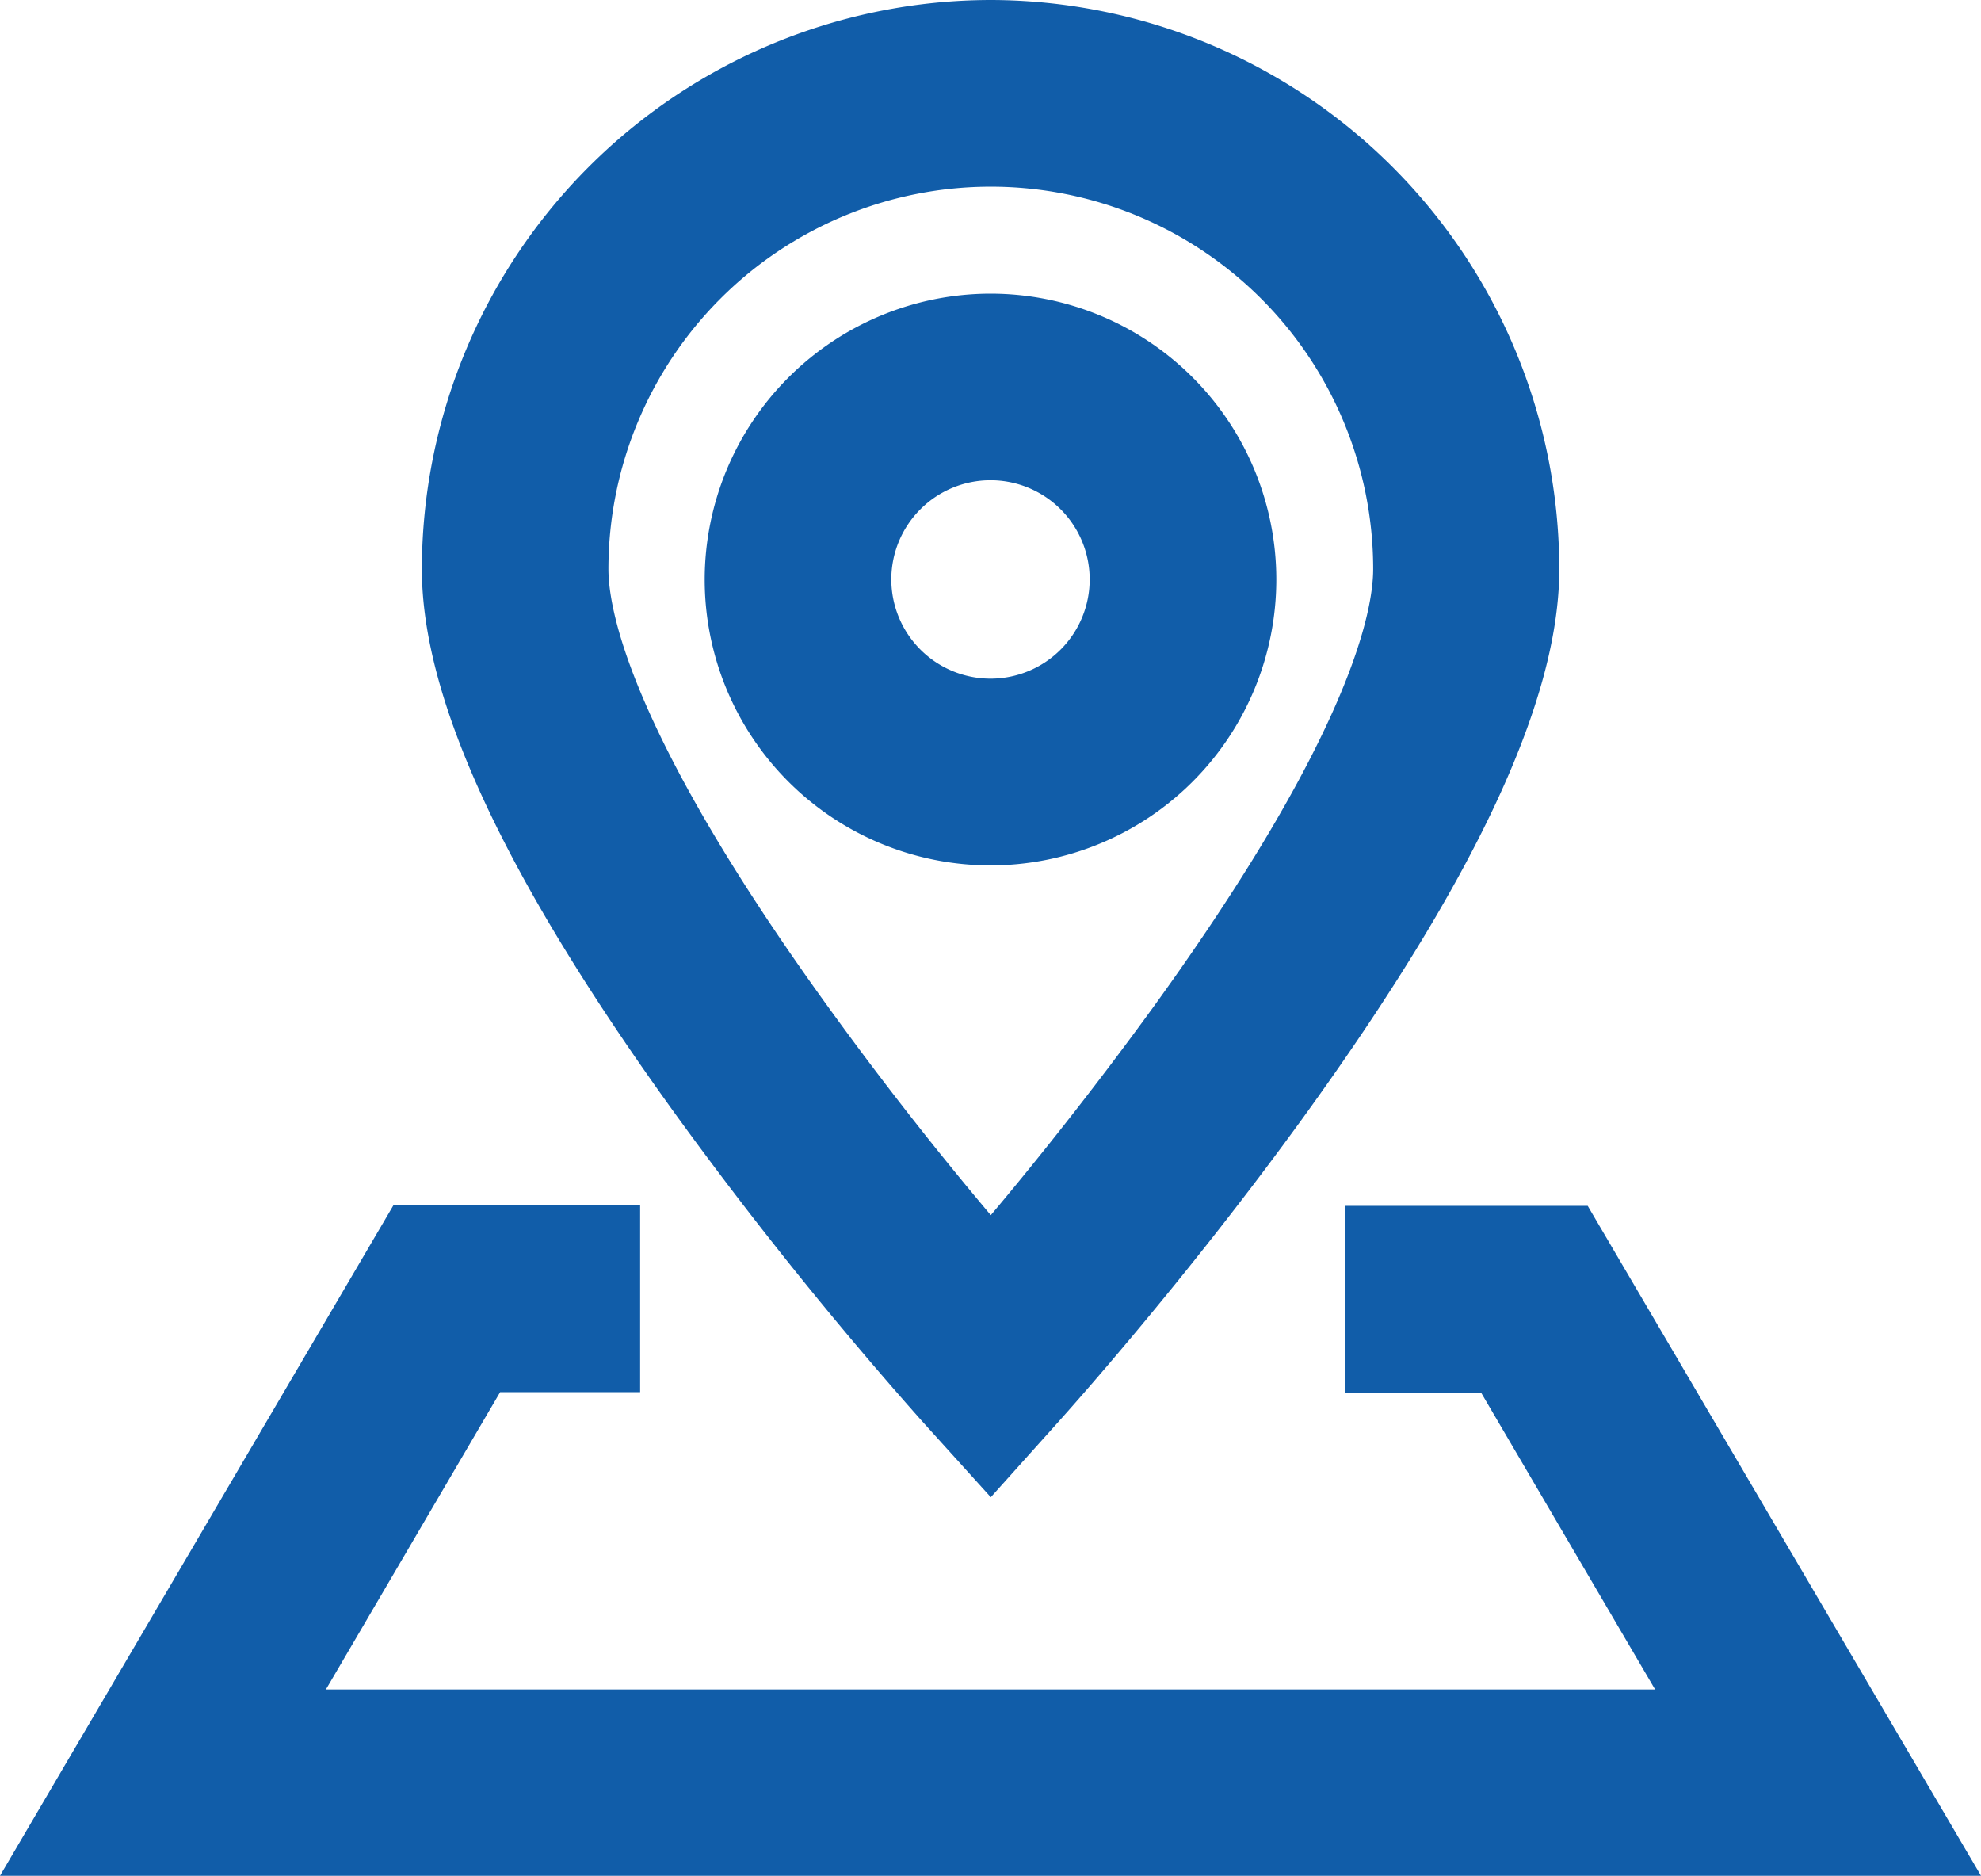
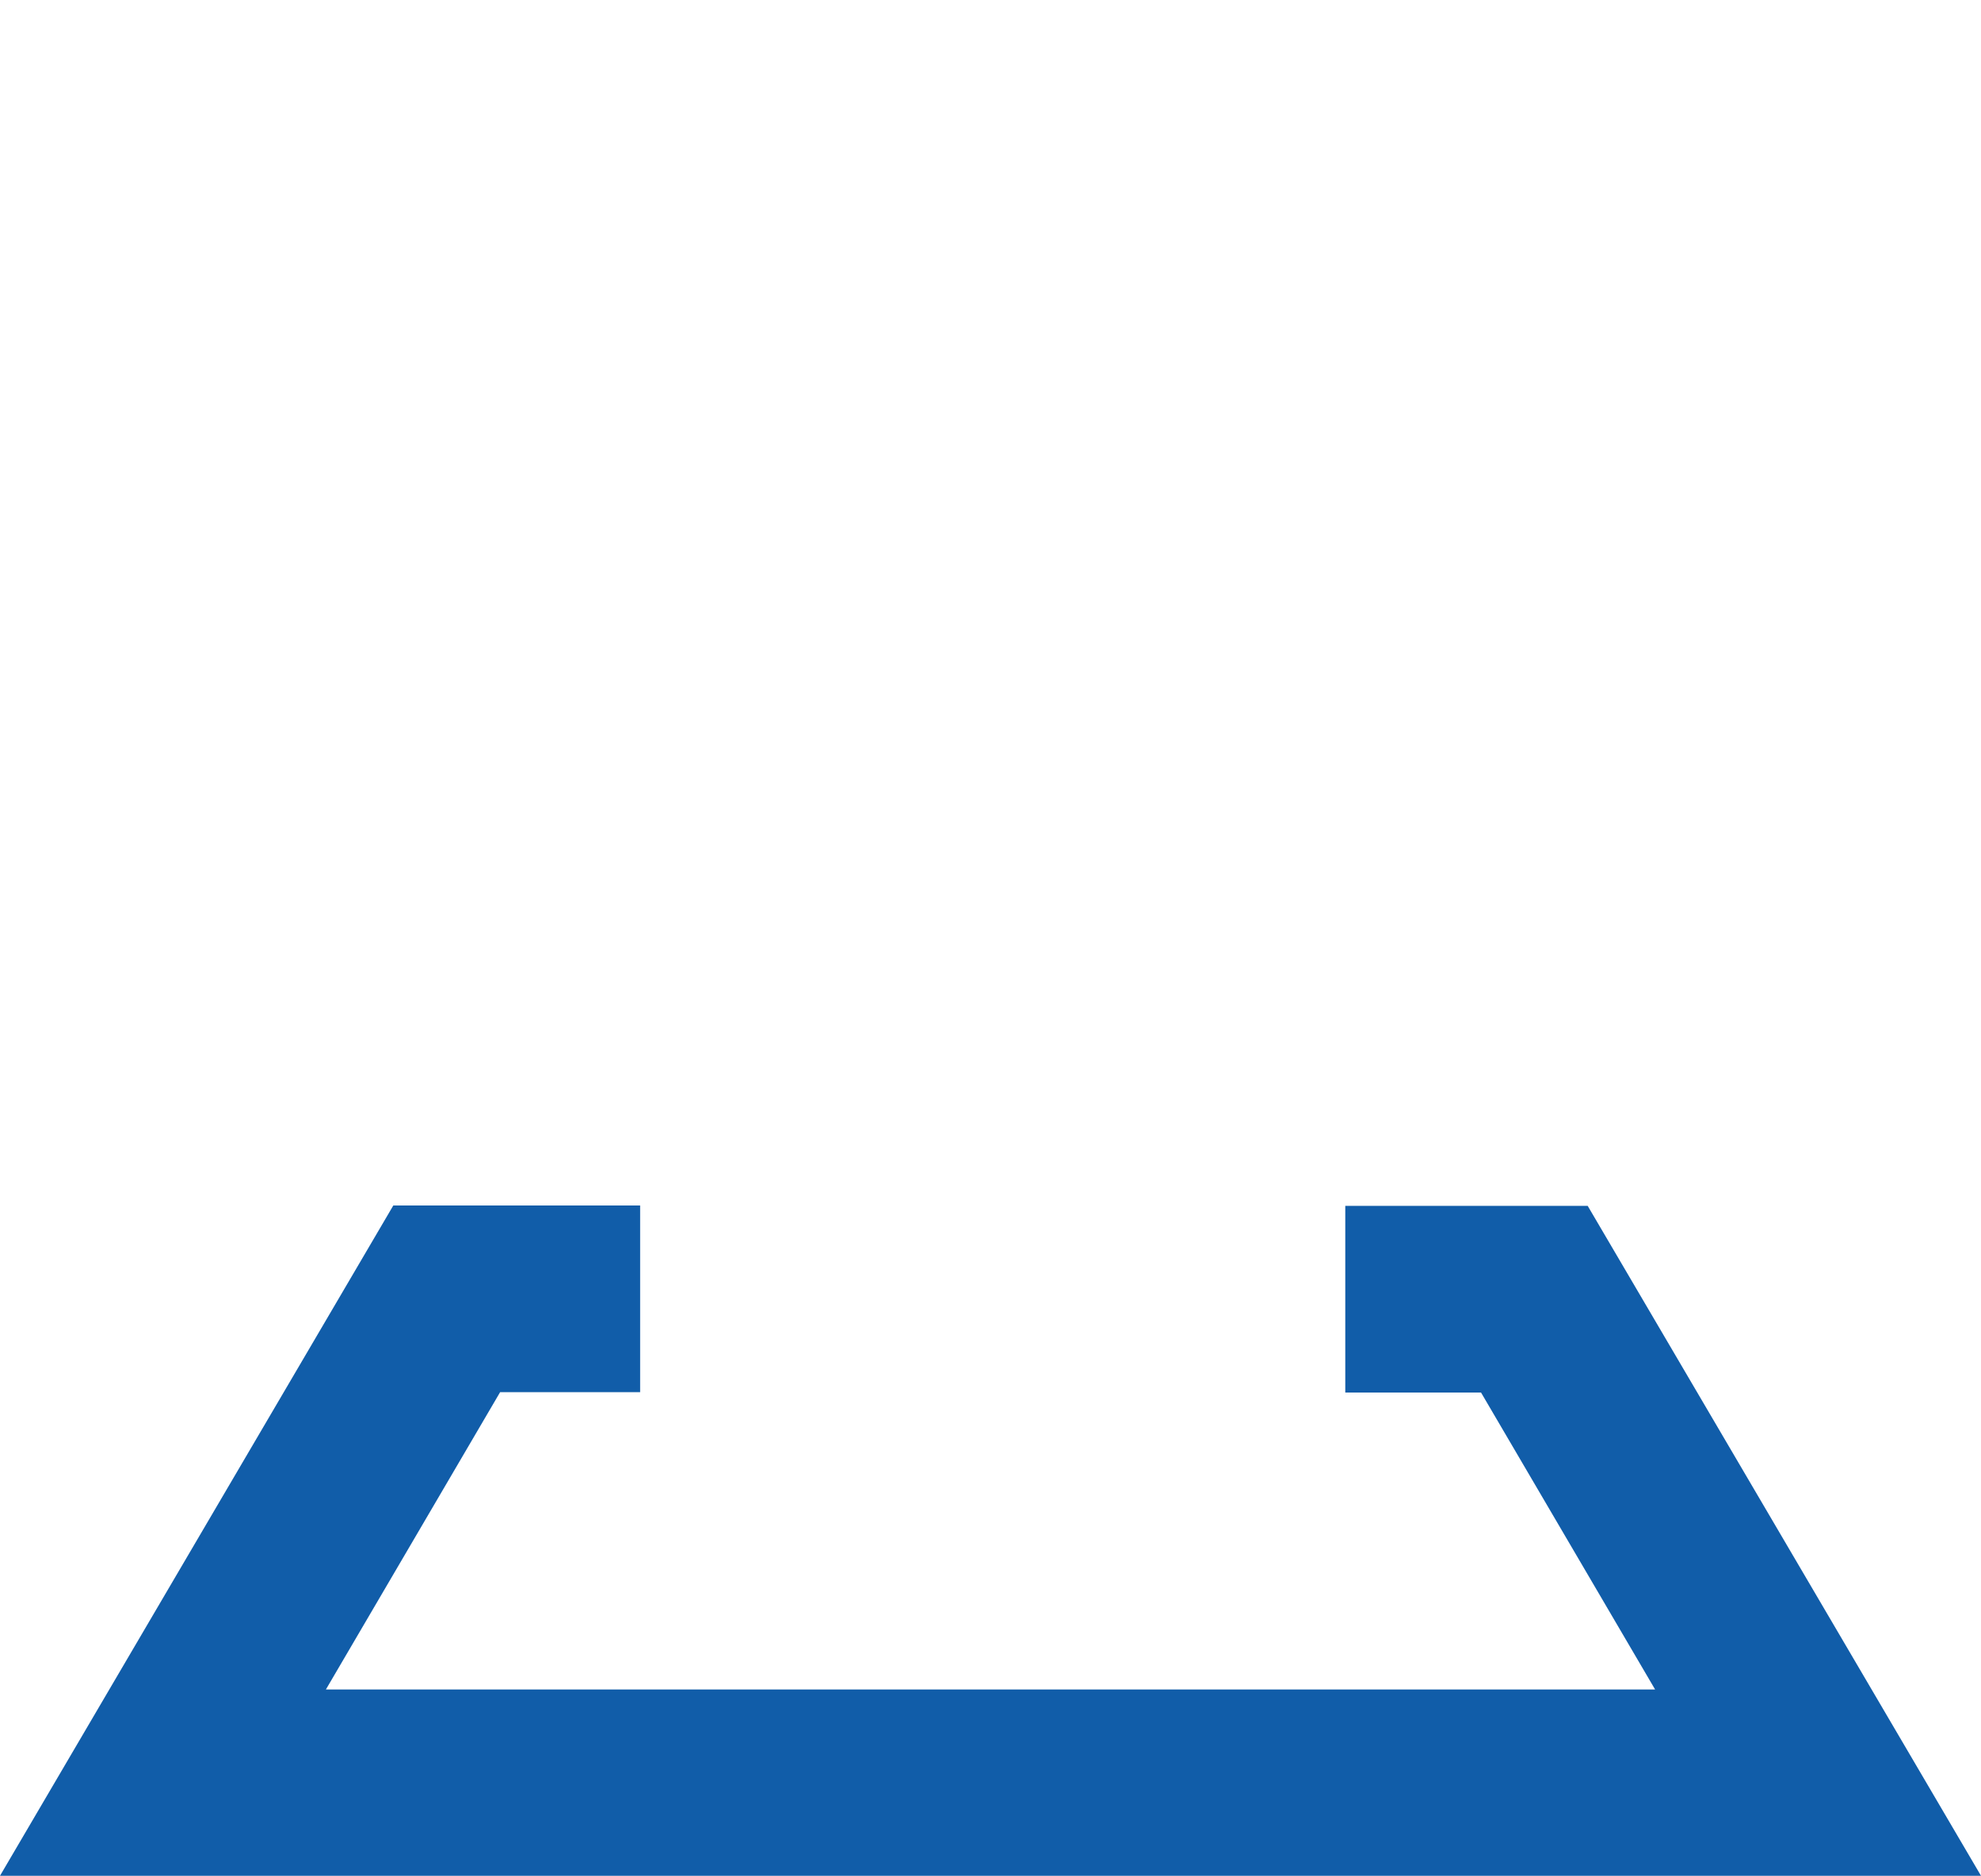
<svg xmlns="http://www.w3.org/2000/svg" width="26.484" height="25.076">
  <g data-name="グループ 10823" fill="#115da9">
-     <path data-name="パス 30783" d="M13.246 0a7.616 7.616 0 017.6 7.607c0 1.749-1.118 4.144-3.417 7.321-1.611 2.227-3.2 3.987-3.265 4.061l-.918 1.023-.925-1.023a53.138 53.138 0 01-3.265-4.061c-2.3-3.177-3.416-5.572-3.416-7.321A7.616 7.616 0 0113.246 0zm0 16.242c.59-.7 1.389-1.7 2.182-2.794 2.645-3.659 2.93-5.3 2.93-5.841a5.112 5.112 0 10-10.224 0c0 .537.286 2.182 2.93 5.841a47.36 47.36 0 002.182 2.794z" />
-     <path data-name="楕円形 794" d="M13.242 3.925a3.821 3.821 0 11-3.821 3.821 3.825 3.825 0 013.821-3.821zm0 5.146a1.326 1.326 0 10-1.326-1.325 1.327 1.327 0 001.326 1.325z" />
    <path data-name="パス 30784" d="M26.484 25.072H0l5.258-8.959h3.3v2.495H6.686l-2.329 3.974h17.77L19.8 18.613h-1.815v-2.495h3.241z" />
  </g>
</svg>